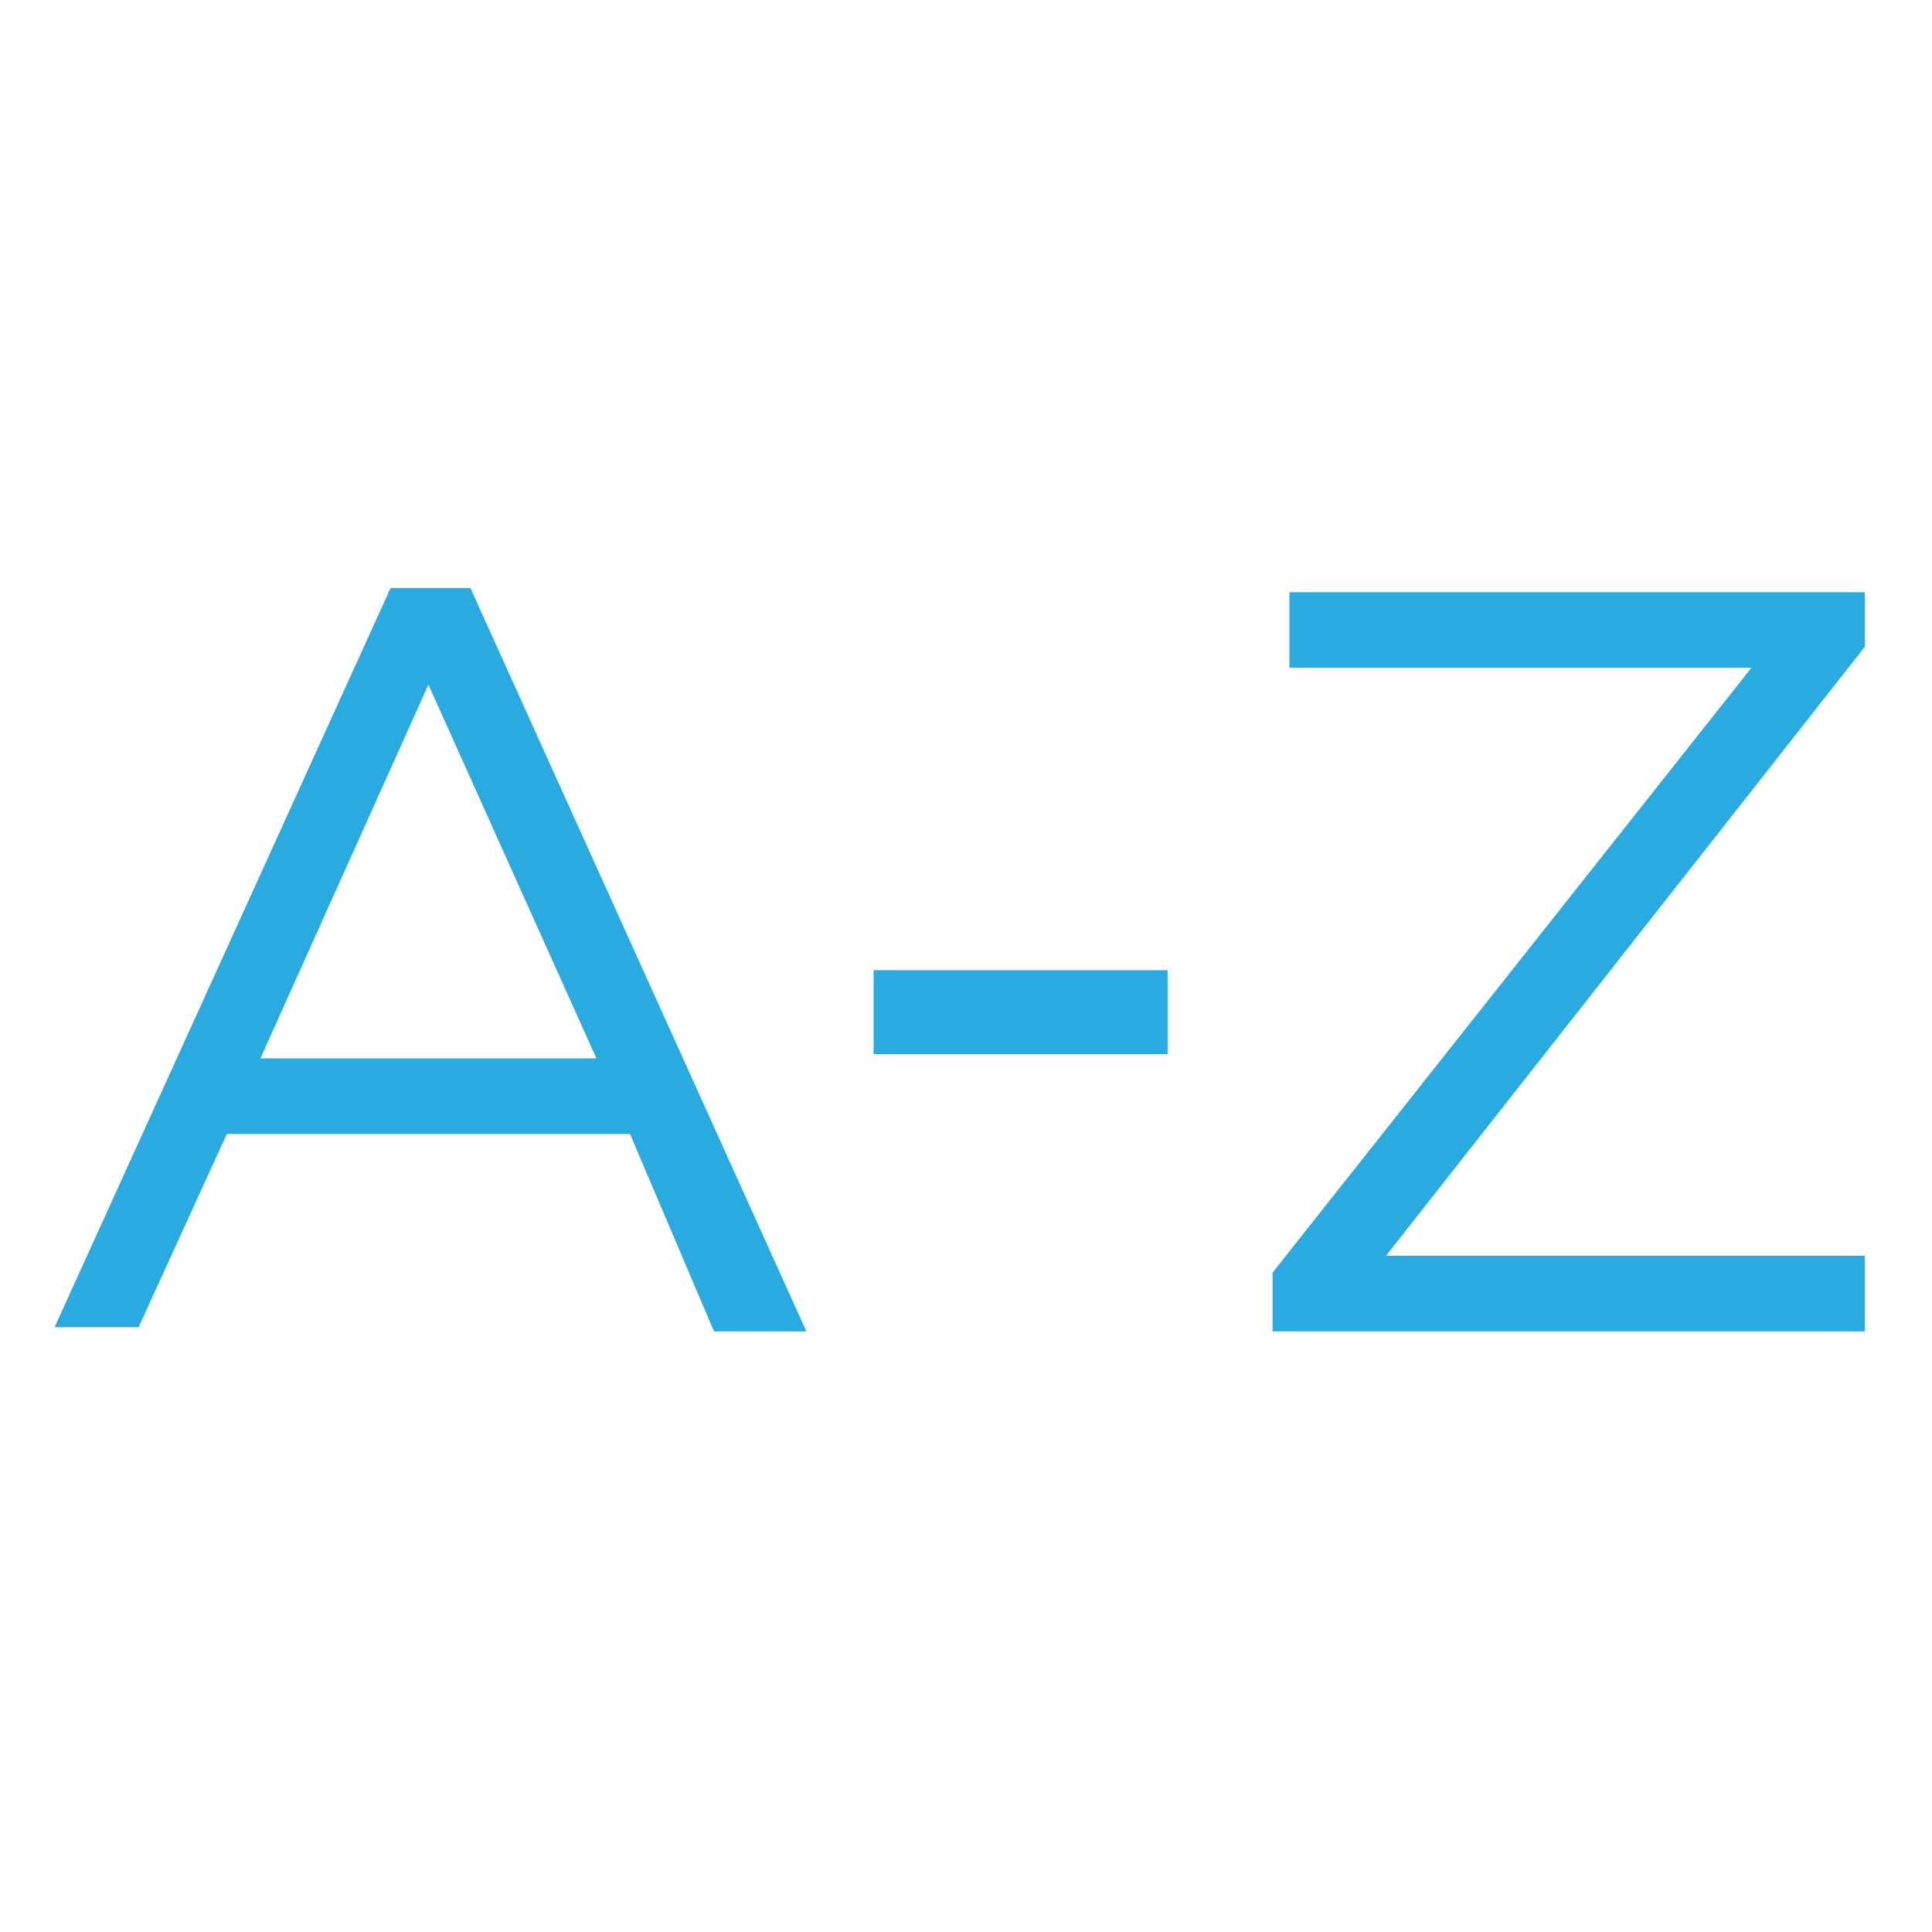
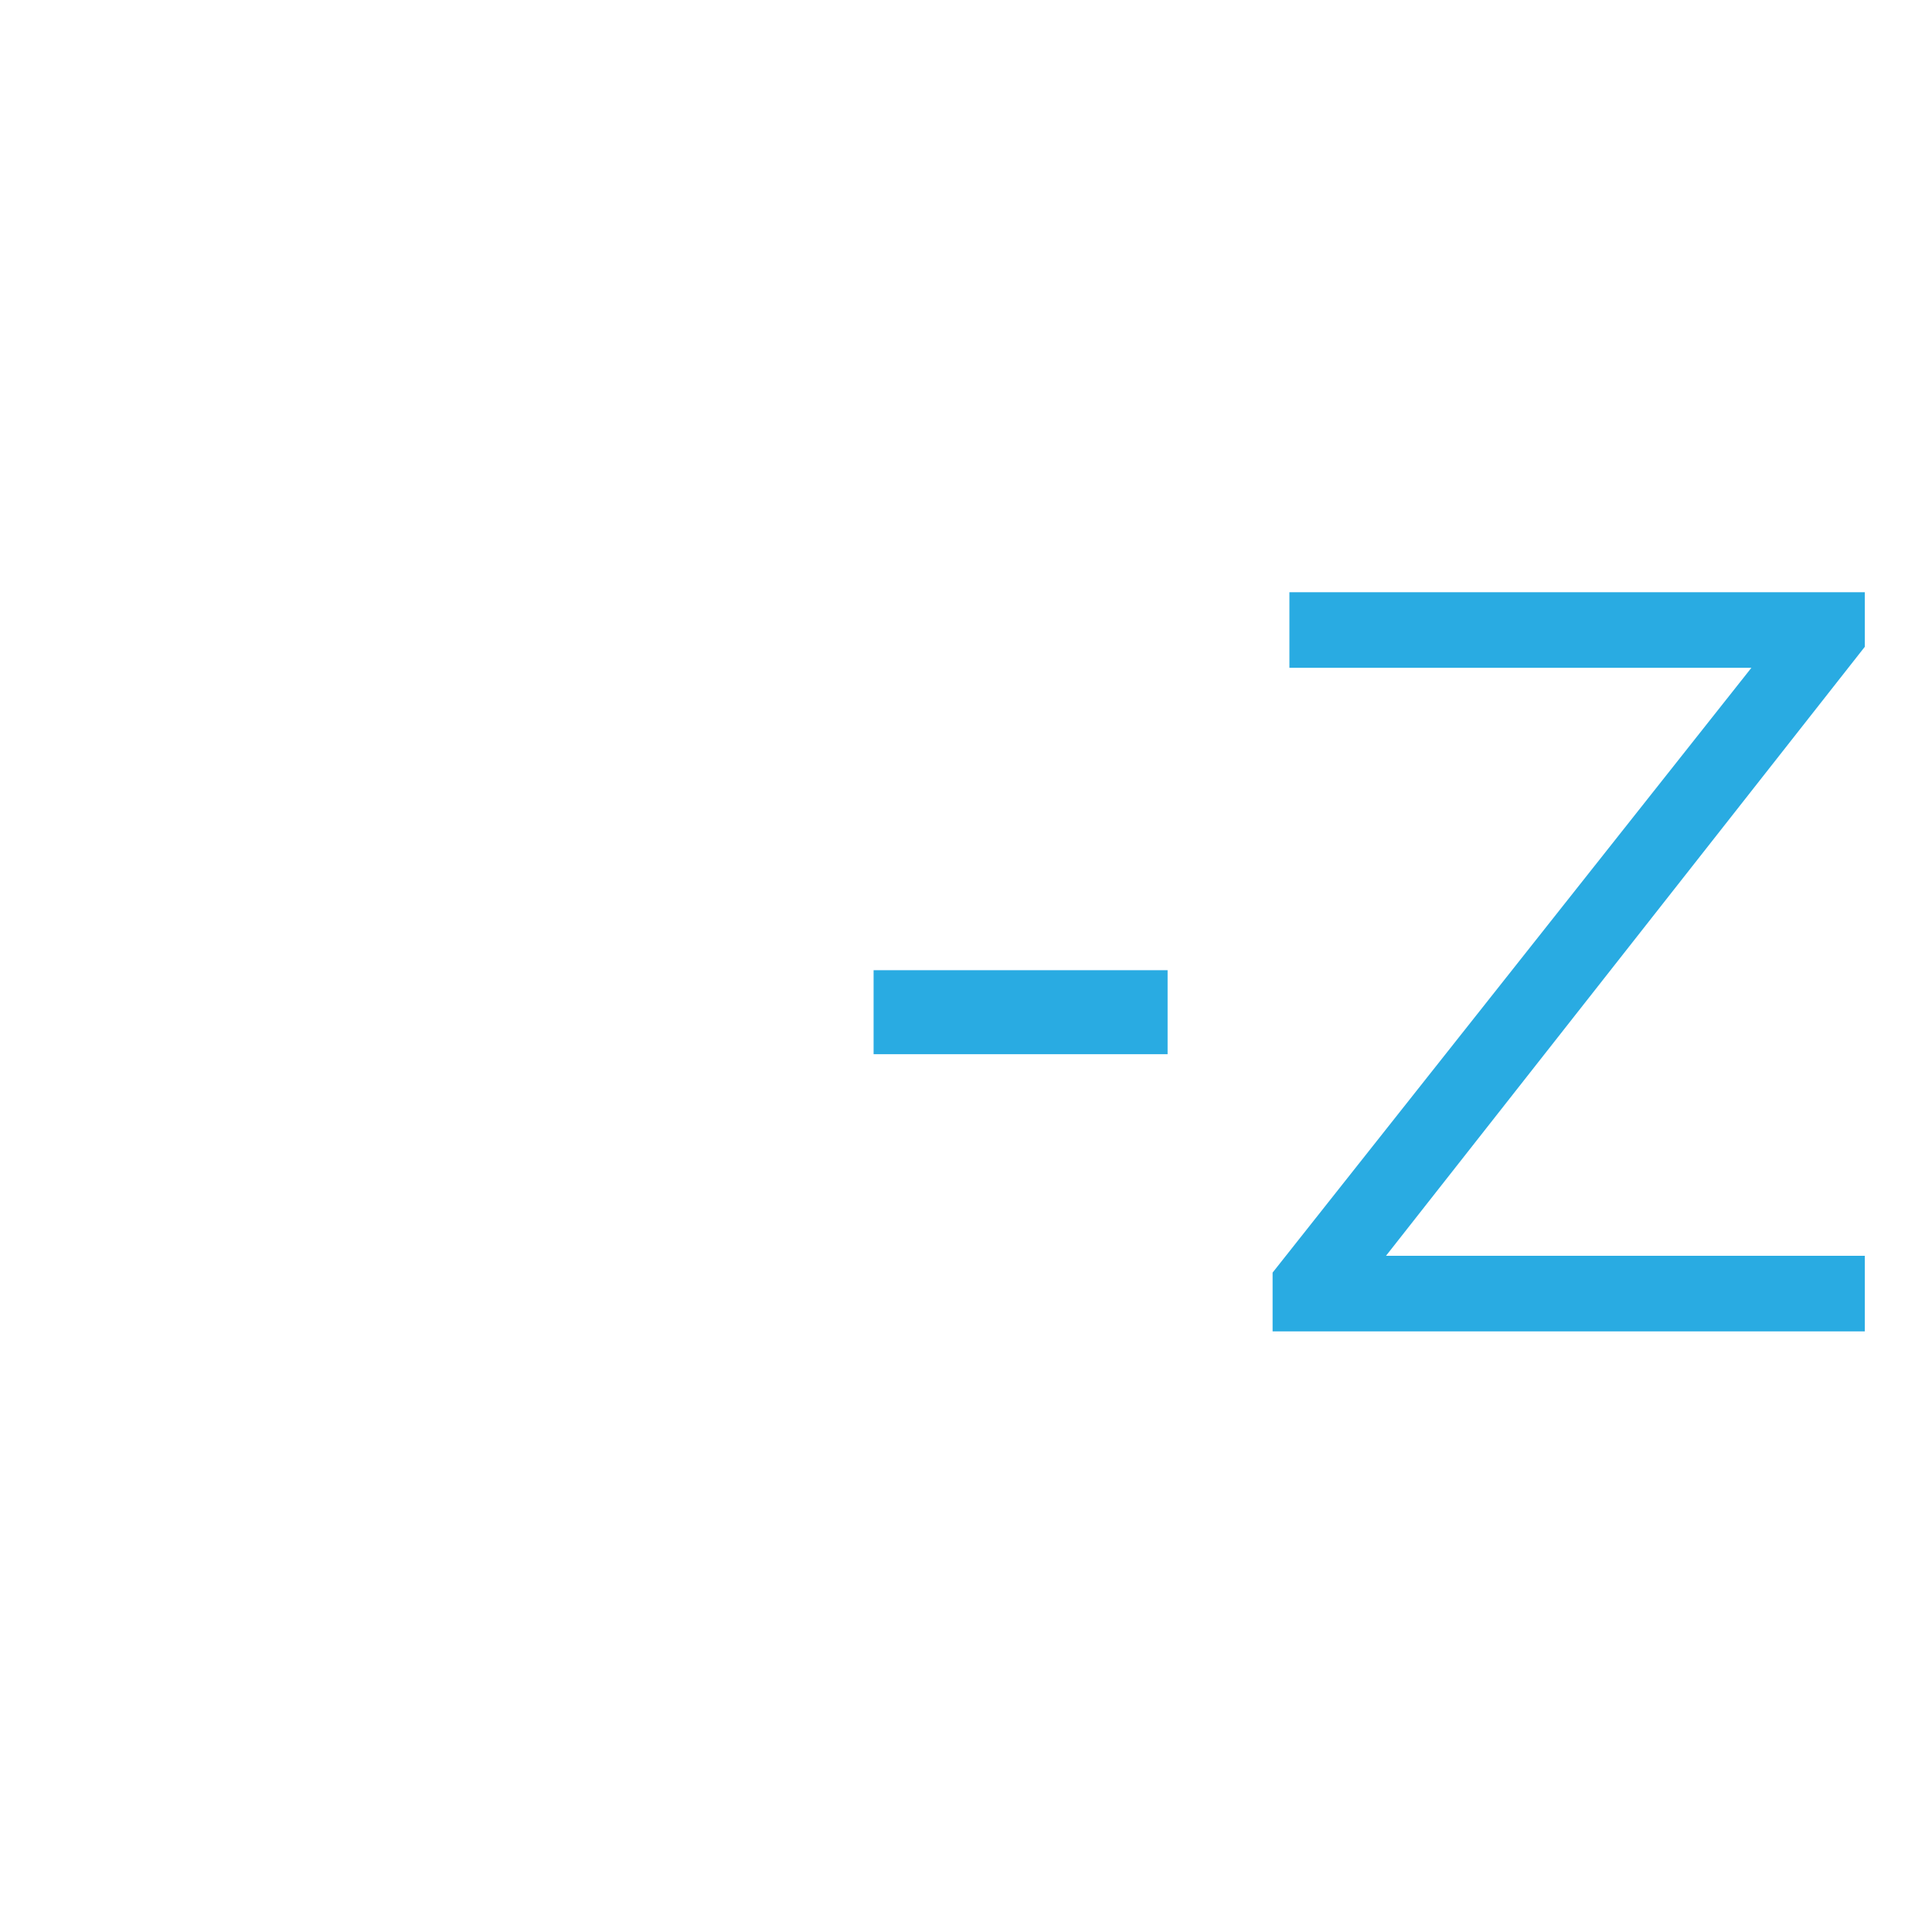
<svg xmlns="http://www.w3.org/2000/svg" version="1.1" id="Layer_1" x="0px" y="0px" viewBox="0 0 46 46" style="enable-background:new 0 0 46 46;" xml:space="preserve">
  <style type="text/css">
	.st0{fill:#29ABE2;}
</style>
  <g>
-     <path class="st0" d="M9.3,14h1.9l8,17.7H17L15,27H5.4l-2.1,4.6h-2L9.3,14z M14.2,25.2l-4-8.9l-4,8.9H14.2z" />
    <path class="st0" d="M20.8,23.1h7v2h-7V23.1z" />
    <path class="st0" d="M30.3,30.3l11.4-14.4h-11v-1.8h13.7v1.3L33,29.9h11.4v1.8H30.3V30.3z" />
  </g>
  <g>
</g>
  <g>
</g>
  <g>
</g>
  <g>
</g>
  <g>
</g>
  <g>
</g>
  <g>
</g>
  <g>
</g>
  <g>
</g>
  <g>
</g>
  <g>
</g>
</svg>